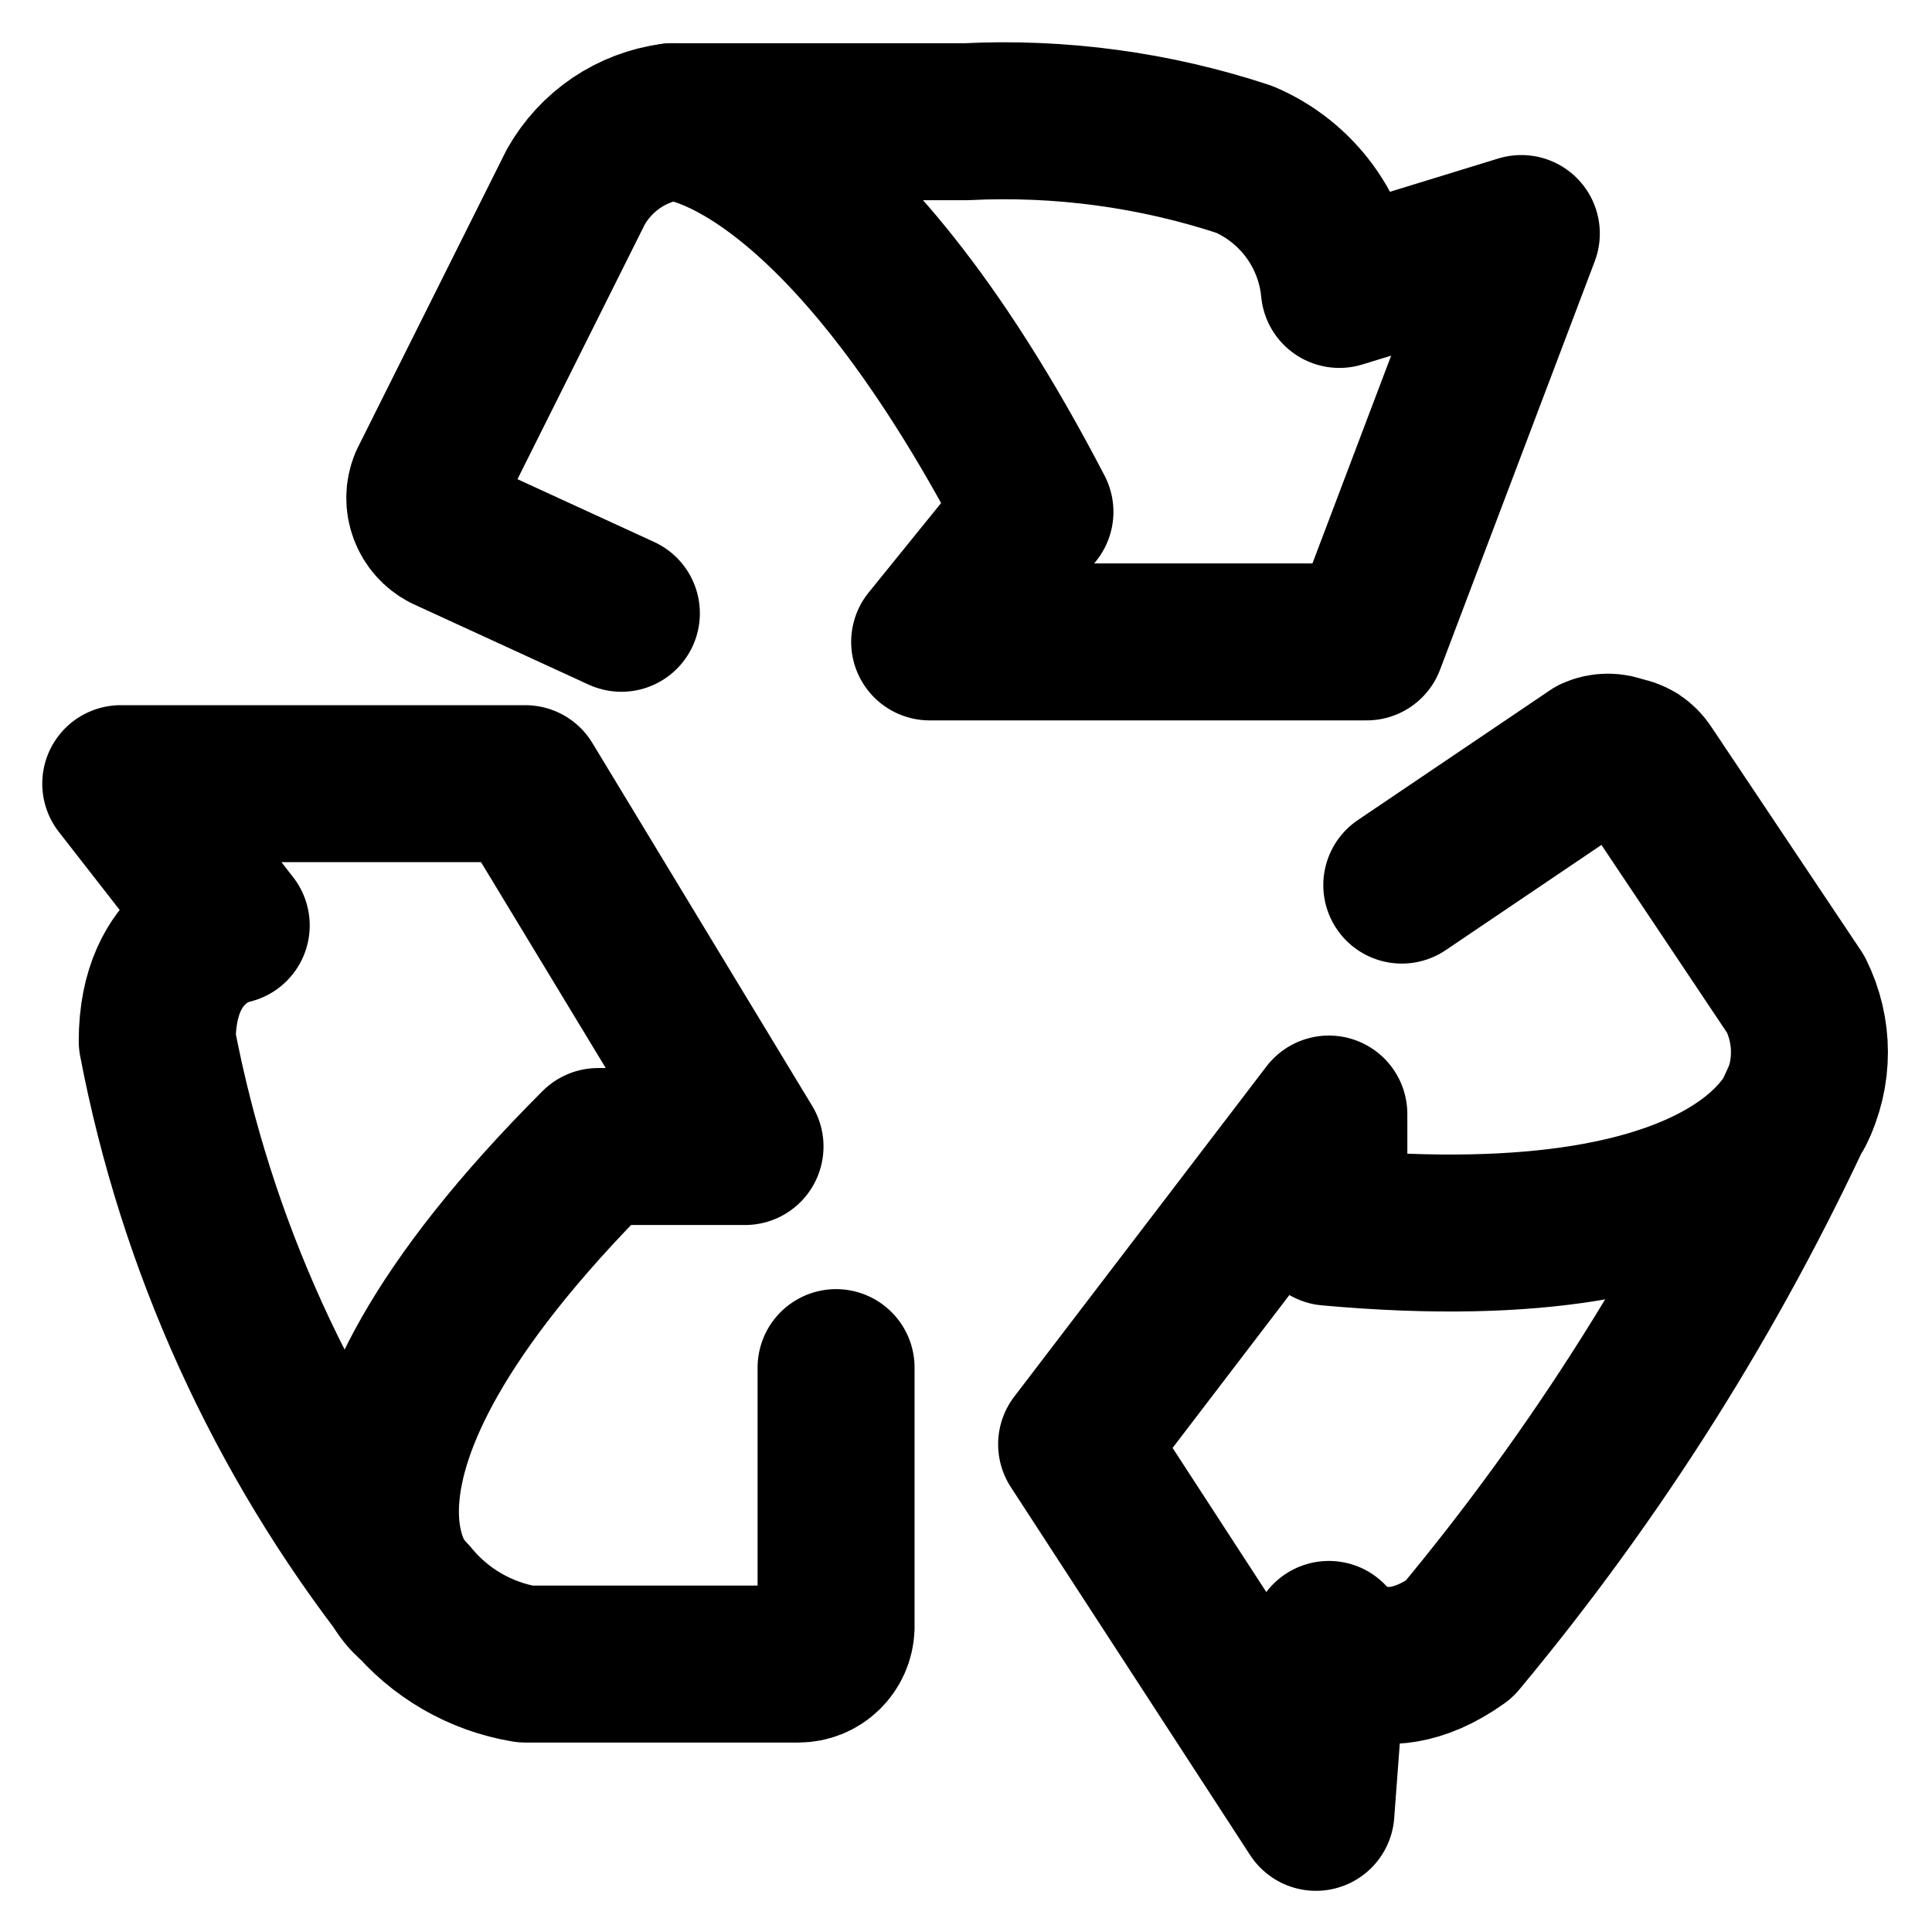
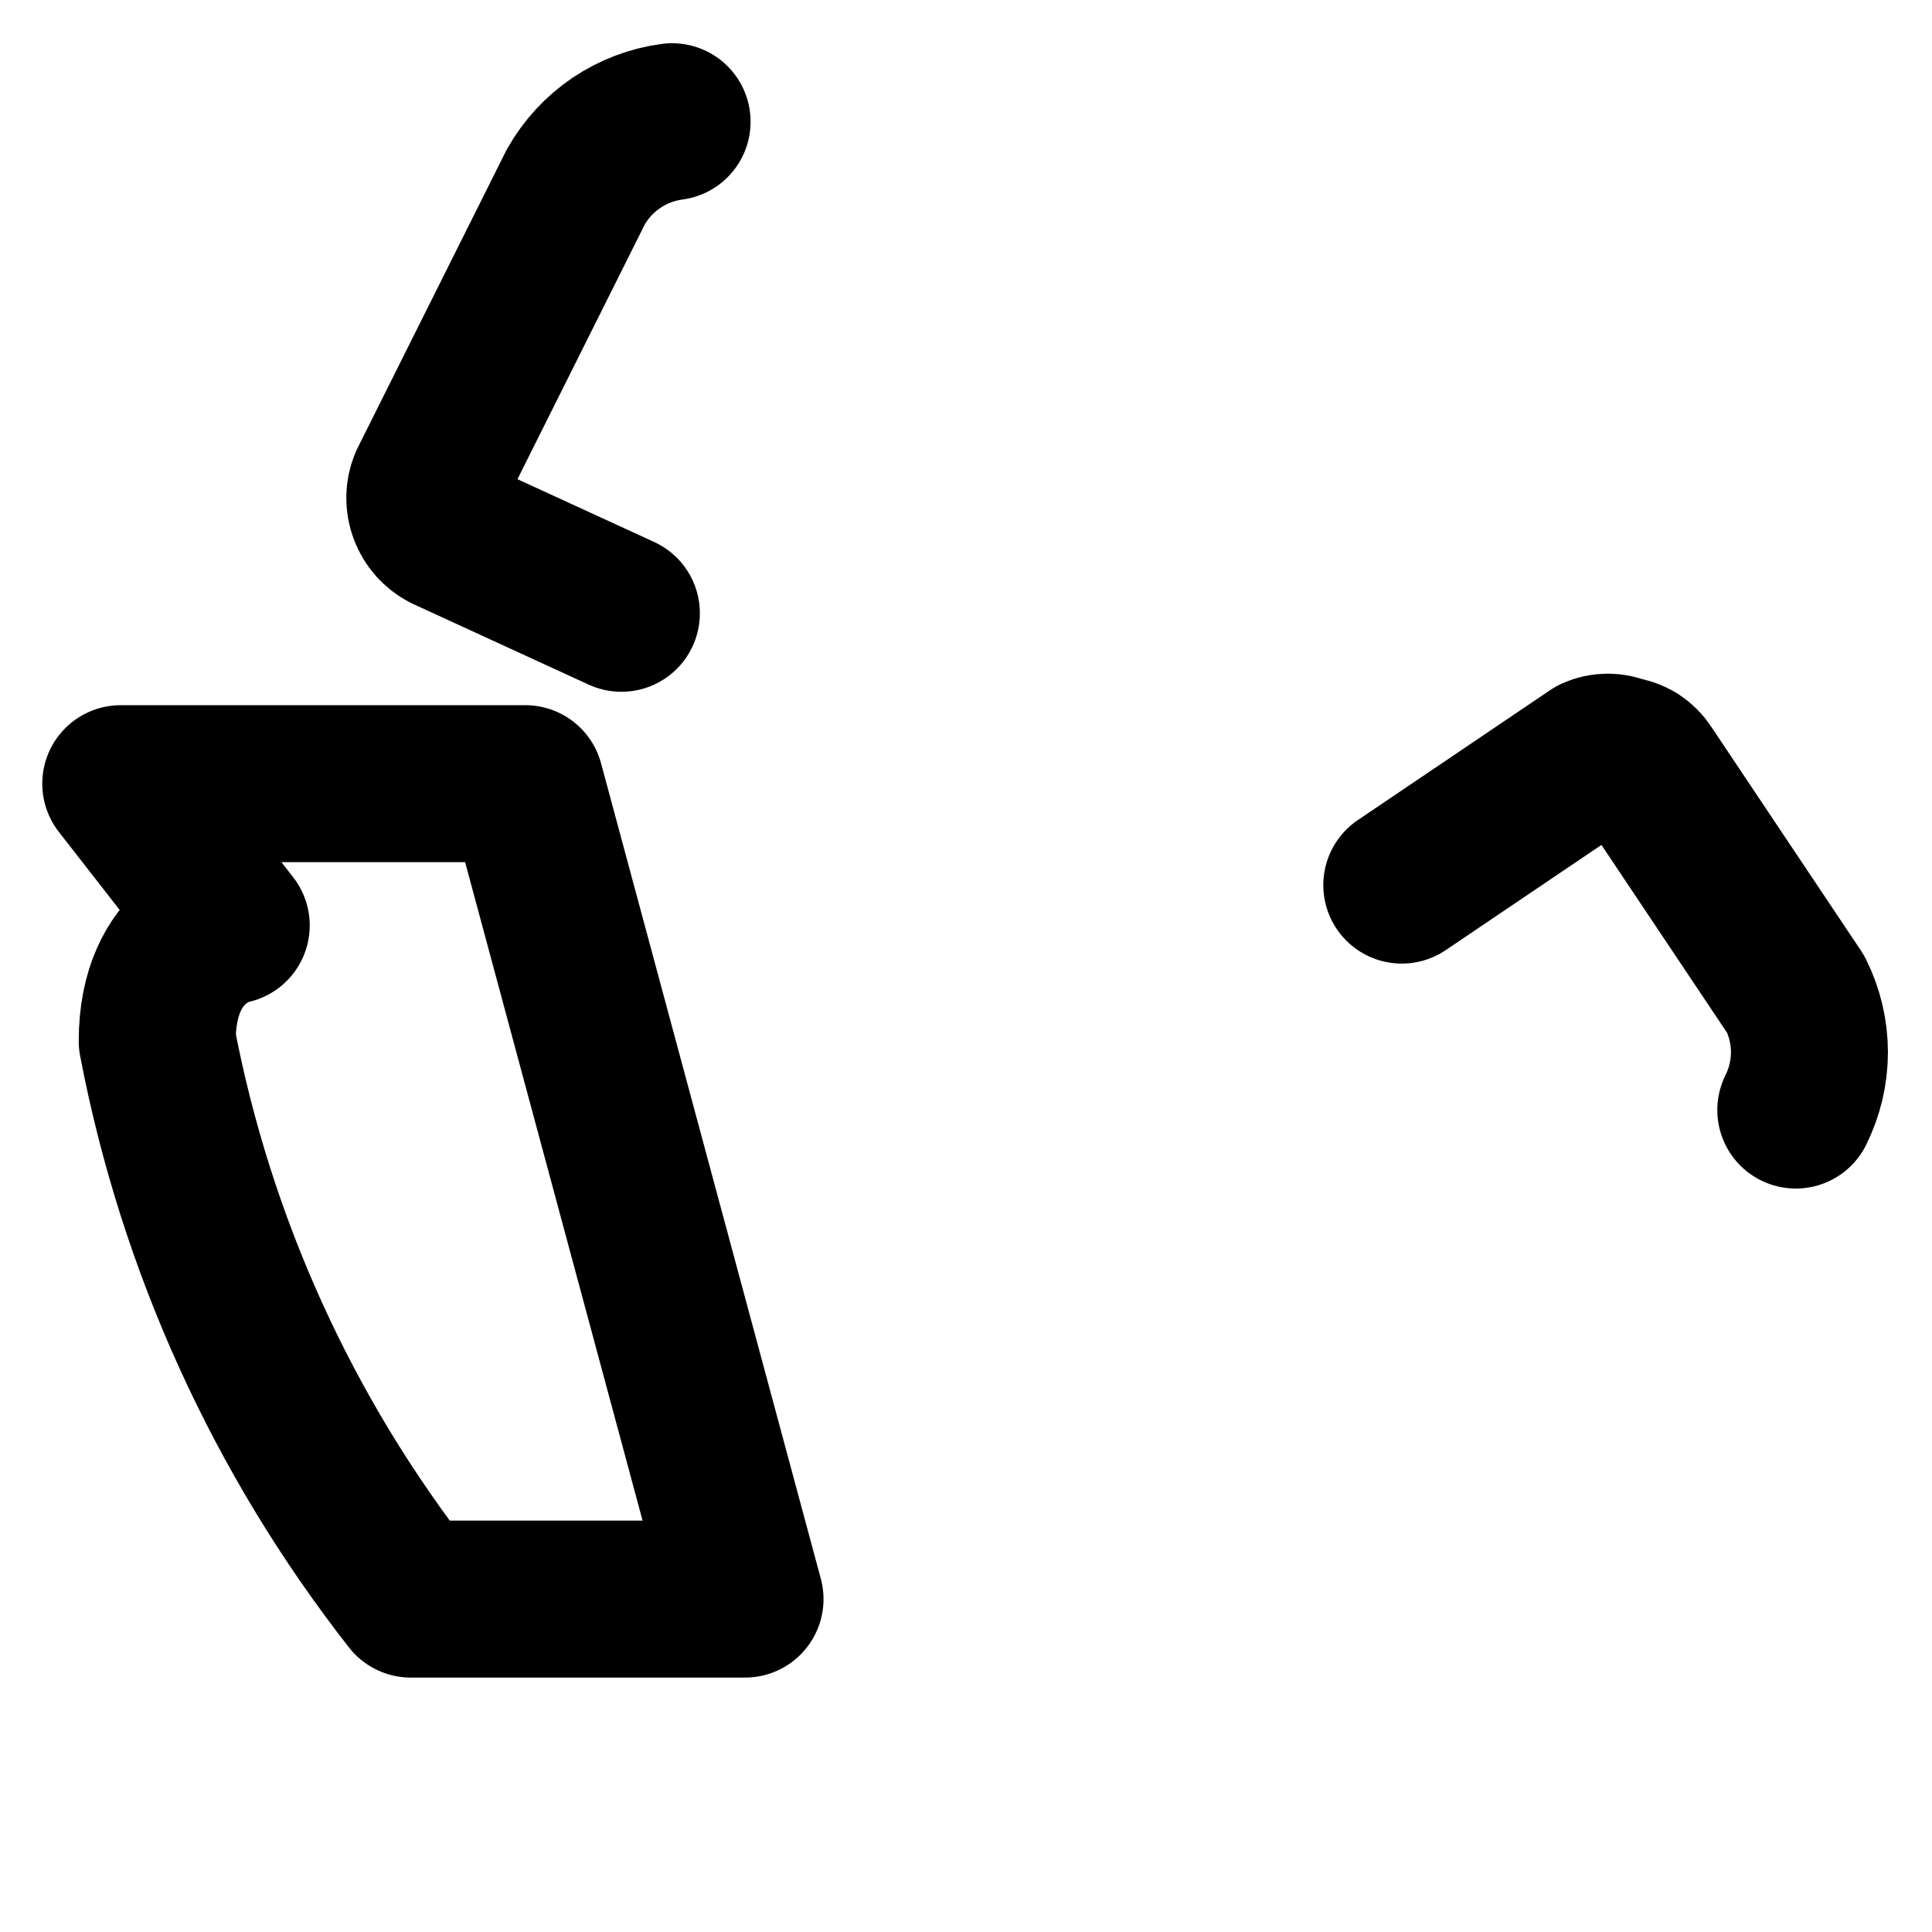
<svg xmlns="http://www.w3.org/2000/svg" width="16" height="16" viewBox="0 0 16 16" fill="none">
  <g clip-path="url(#clip0_6228_2030)">
-     <path d="M6.924 11.326V13.48C6.921 13.561 6.887 13.637 6.828 13.694C6.77 13.75 6.692 13.781 6.611 13.781H4.35C3.978 13.719 3.641 13.524 3.402 13.232" stroke="currentColor" stroke-width="1.3" stroke-linecap="round" stroke-linejoin="round" />
-     <path d="M3.402 13.243C3.402 13.243 2.228 12.22 4.953 9.495H6.17L4.35 6.49H1L1.915 7.664C1.915 7.664 1.302 7.772 1.302 8.622C1.624 10.308 2.344 11.892 3.402 13.243V13.243Z" stroke="currentColor" stroke-width="1.3" stroke-linecap="round" stroke-linejoin="round" />
+     <path d="M3.402 13.243H6.17L4.35 6.49H1L1.915 7.664C1.915 7.664 1.302 7.772 1.302 8.622C1.624 10.308 2.344 11.892 3.402 13.243V13.243Z" stroke="currentColor" stroke-width="1.3" stroke-linecap="round" stroke-linejoin="round" />
    <path d="M11.609 7.33L13.203 6.253C13.238 6.237 13.277 6.229 13.316 6.229C13.355 6.229 13.393 6.237 13.429 6.253C13.47 6.258 13.51 6.272 13.546 6.294C13.581 6.317 13.611 6.347 13.633 6.382L14.872 8.235C14.946 8.384 14.985 8.548 14.985 8.714C14.985 8.88 14.946 9.044 14.872 9.193" stroke="currentColor" stroke-width="1.3" stroke-linecap="round" stroke-linejoin="round" />
-     <path d="M14.915 9.086C14.915 9.086 14.57 10.486 11.005 10.163V9.226L8.916 11.961L10.898 15.009L11.005 13.577C11.005 13.577 11.404 14.062 12.082 13.577C13.22 12.211 14.173 10.701 14.915 9.086V9.086Z" stroke="currentColor" stroke-width="1.3" stroke-linecap="round" stroke-linejoin="round" />
    <path d="M5.146 5.079L3.692 4.411C3.621 4.374 3.566 4.312 3.538 4.236C3.51 4.16 3.511 4.077 3.542 4.002L4.769 1.547C4.852 1.401 4.966 1.277 5.105 1.183C5.243 1.09 5.401 1.03 5.566 1.008" stroke="currentColor" stroke-width="1.3" stroke-linecap="round" stroke-linejoin="round" />
-     <path d="M5.567 1.008C5.567 1.008 6.891 1.008 8.571 4.239L7.699 5.316H11.318L12.599 1.934L11.092 2.397C11.07 2.164 10.985 1.94 10.847 1.751C10.708 1.561 10.521 1.412 10.305 1.32C9.563 1.075 8.782 0.969 8.001 1.008H5.567Z" stroke="currentColor" stroke-width="1.3" stroke-linecap="round" stroke-linejoin="round" />
  </g>
  <defs>
    <clipPath id="clip0_6228_2030">
      <rect width="16" height="16" fill="white" />
    </clipPath>
  </defs>
</svg>